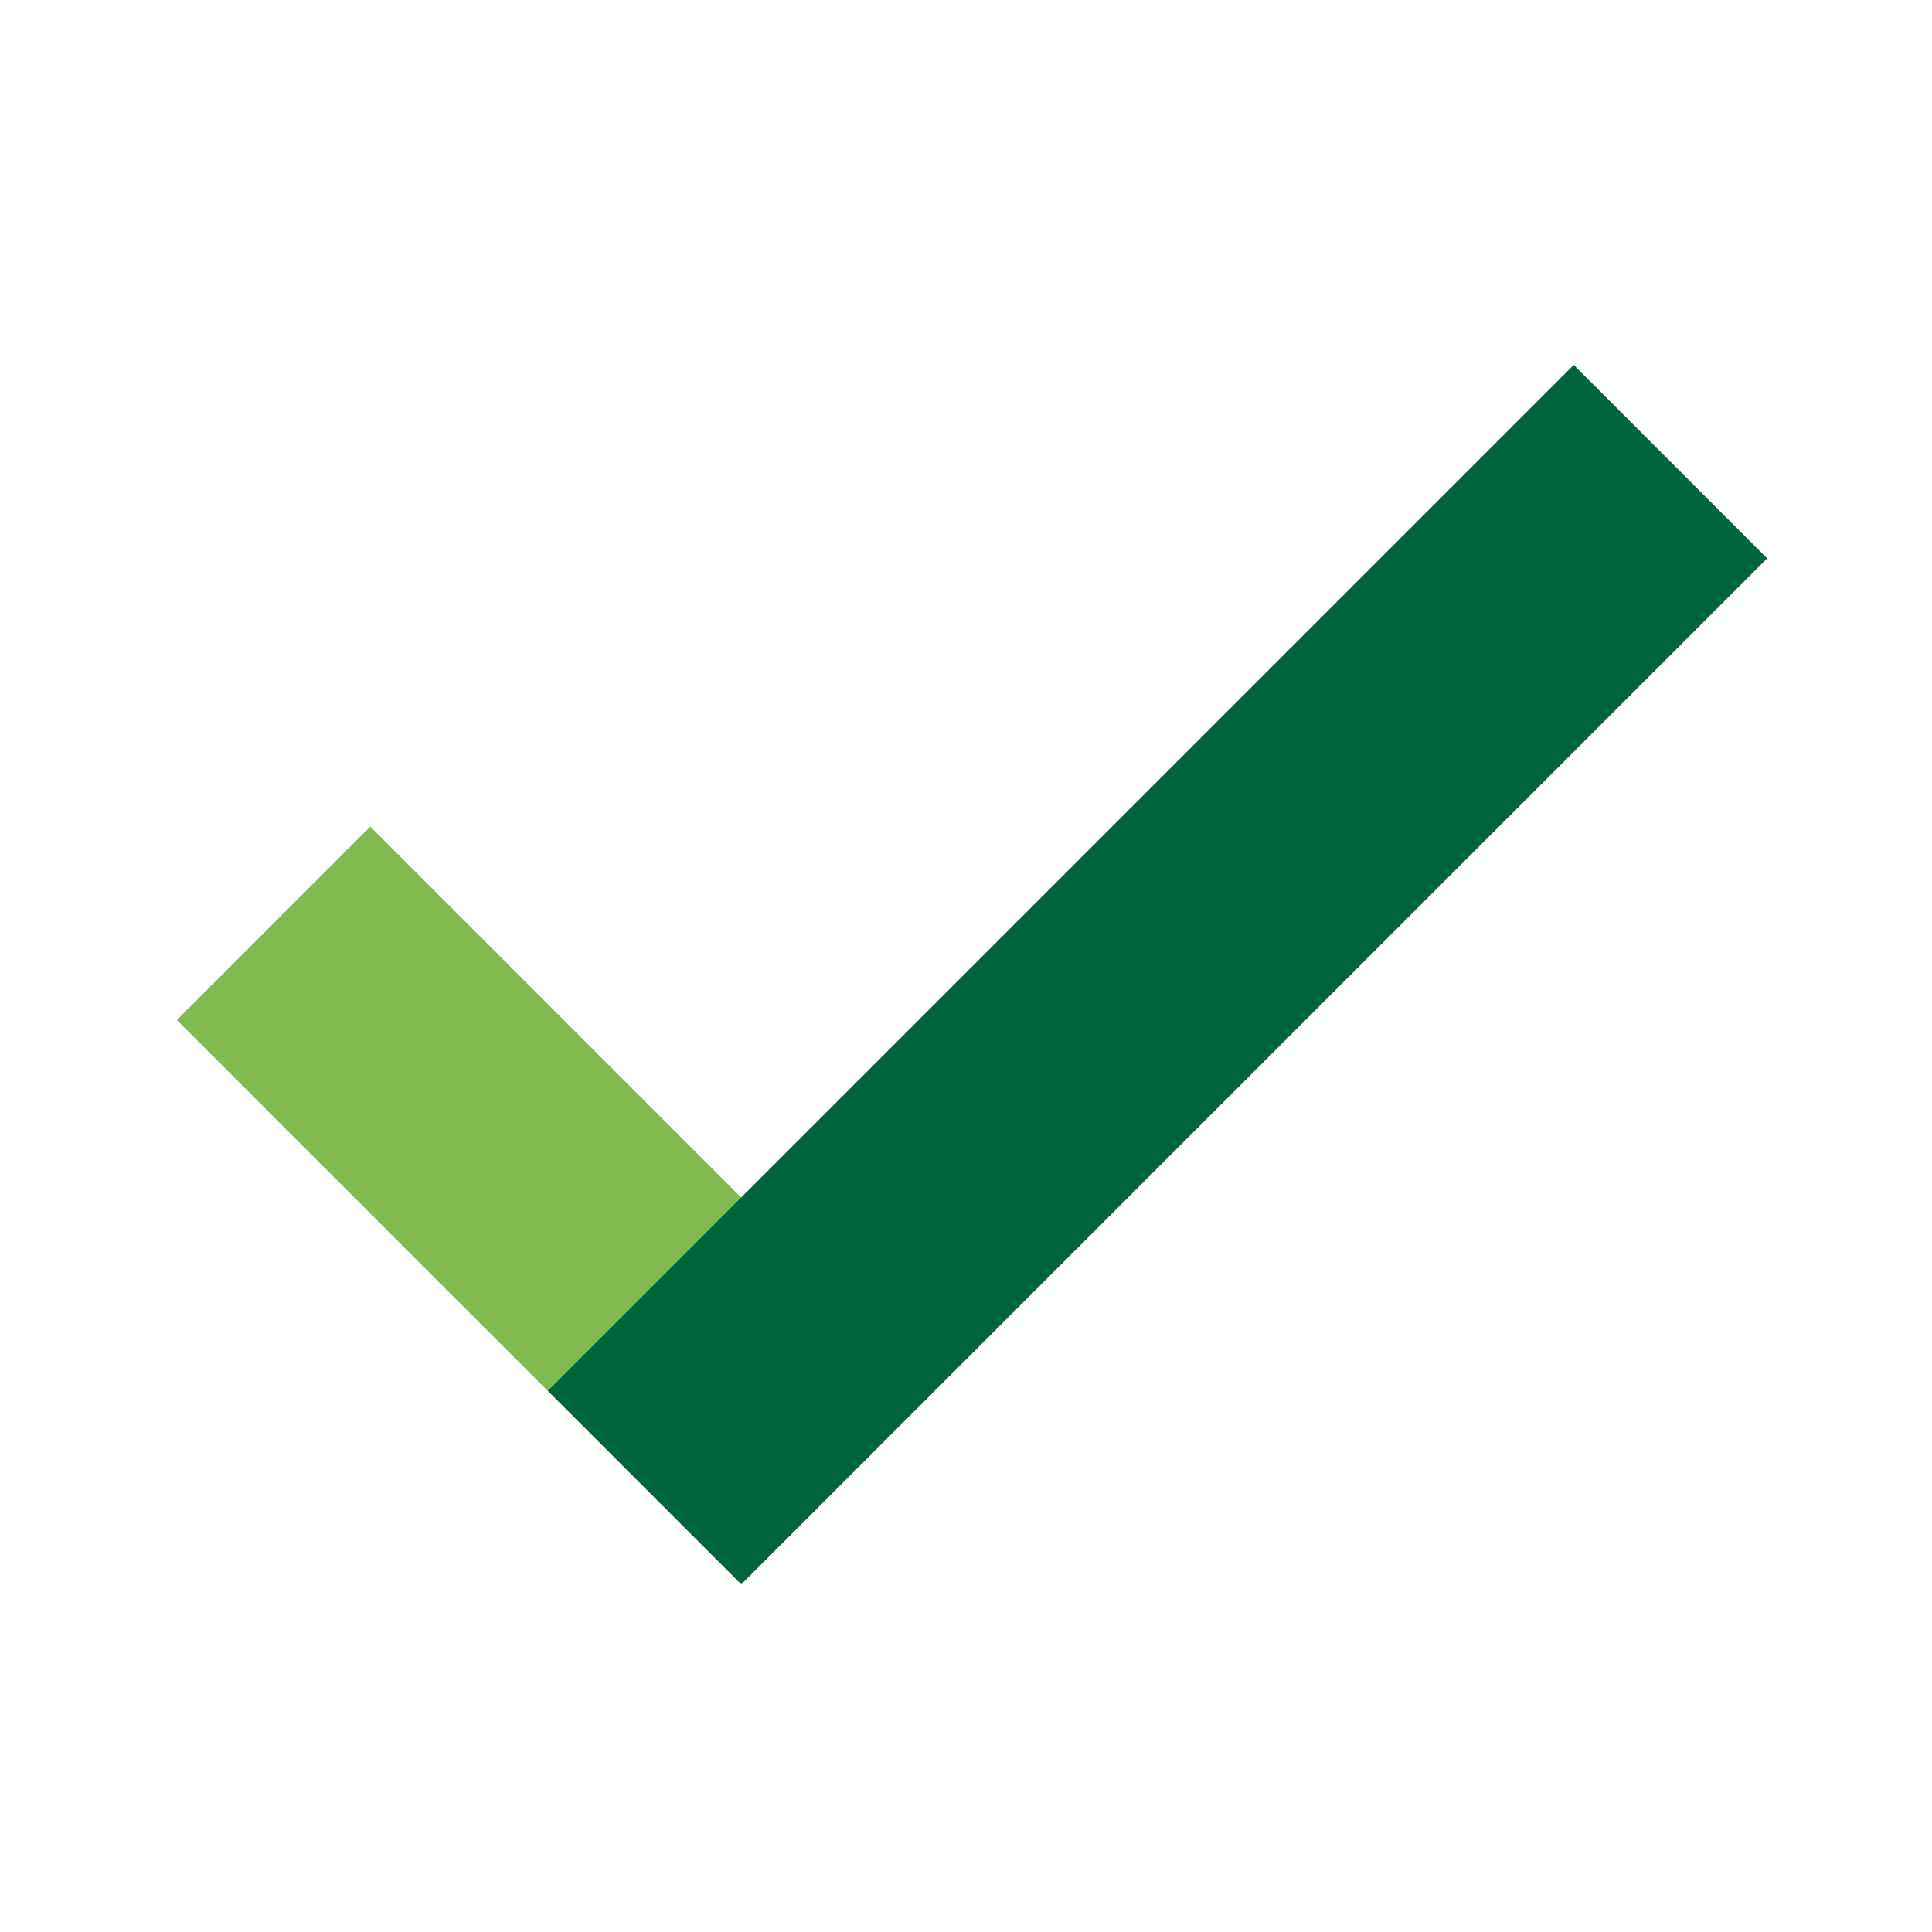
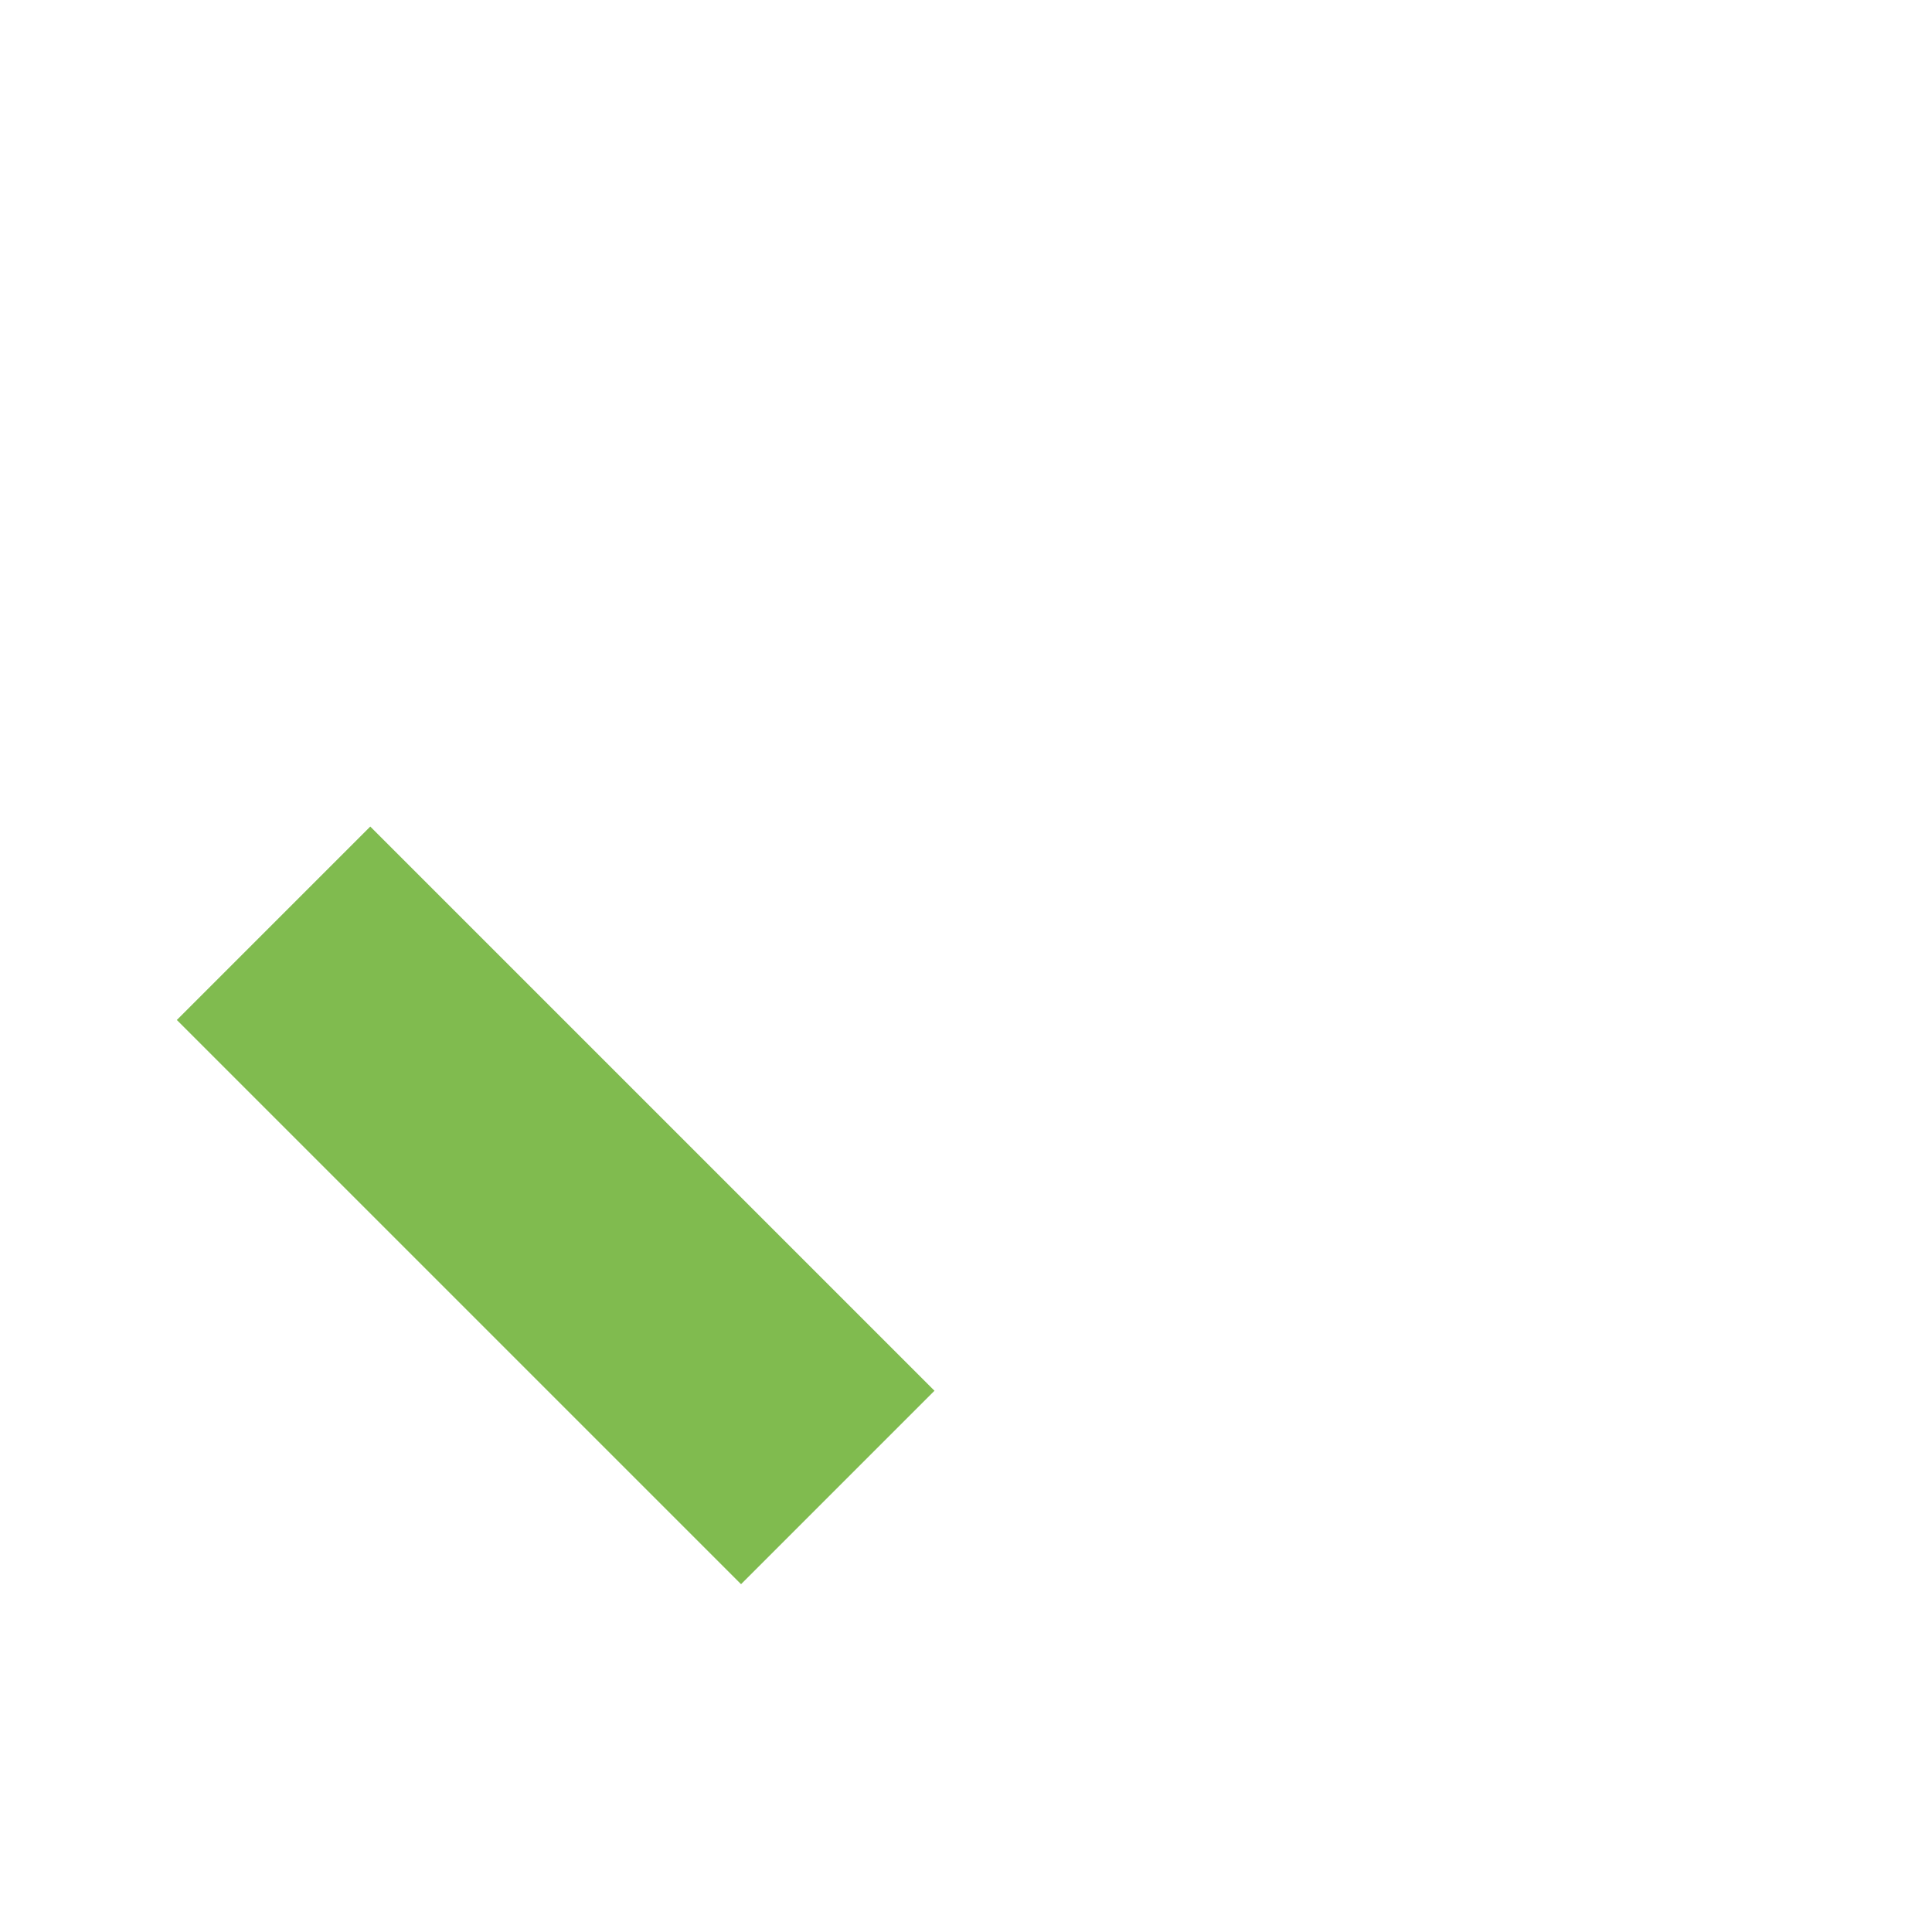
<svg xmlns="http://www.w3.org/2000/svg" width="113" height="113" viewBox="0 0 113 113" fill="none">
  <path d="M49 87L16 54" stroke="#80BB4F" stroke-width="16" />
-   <path d="M37.701 87L97.701 27" stroke="#00643C" stroke-width="16" />
</svg>